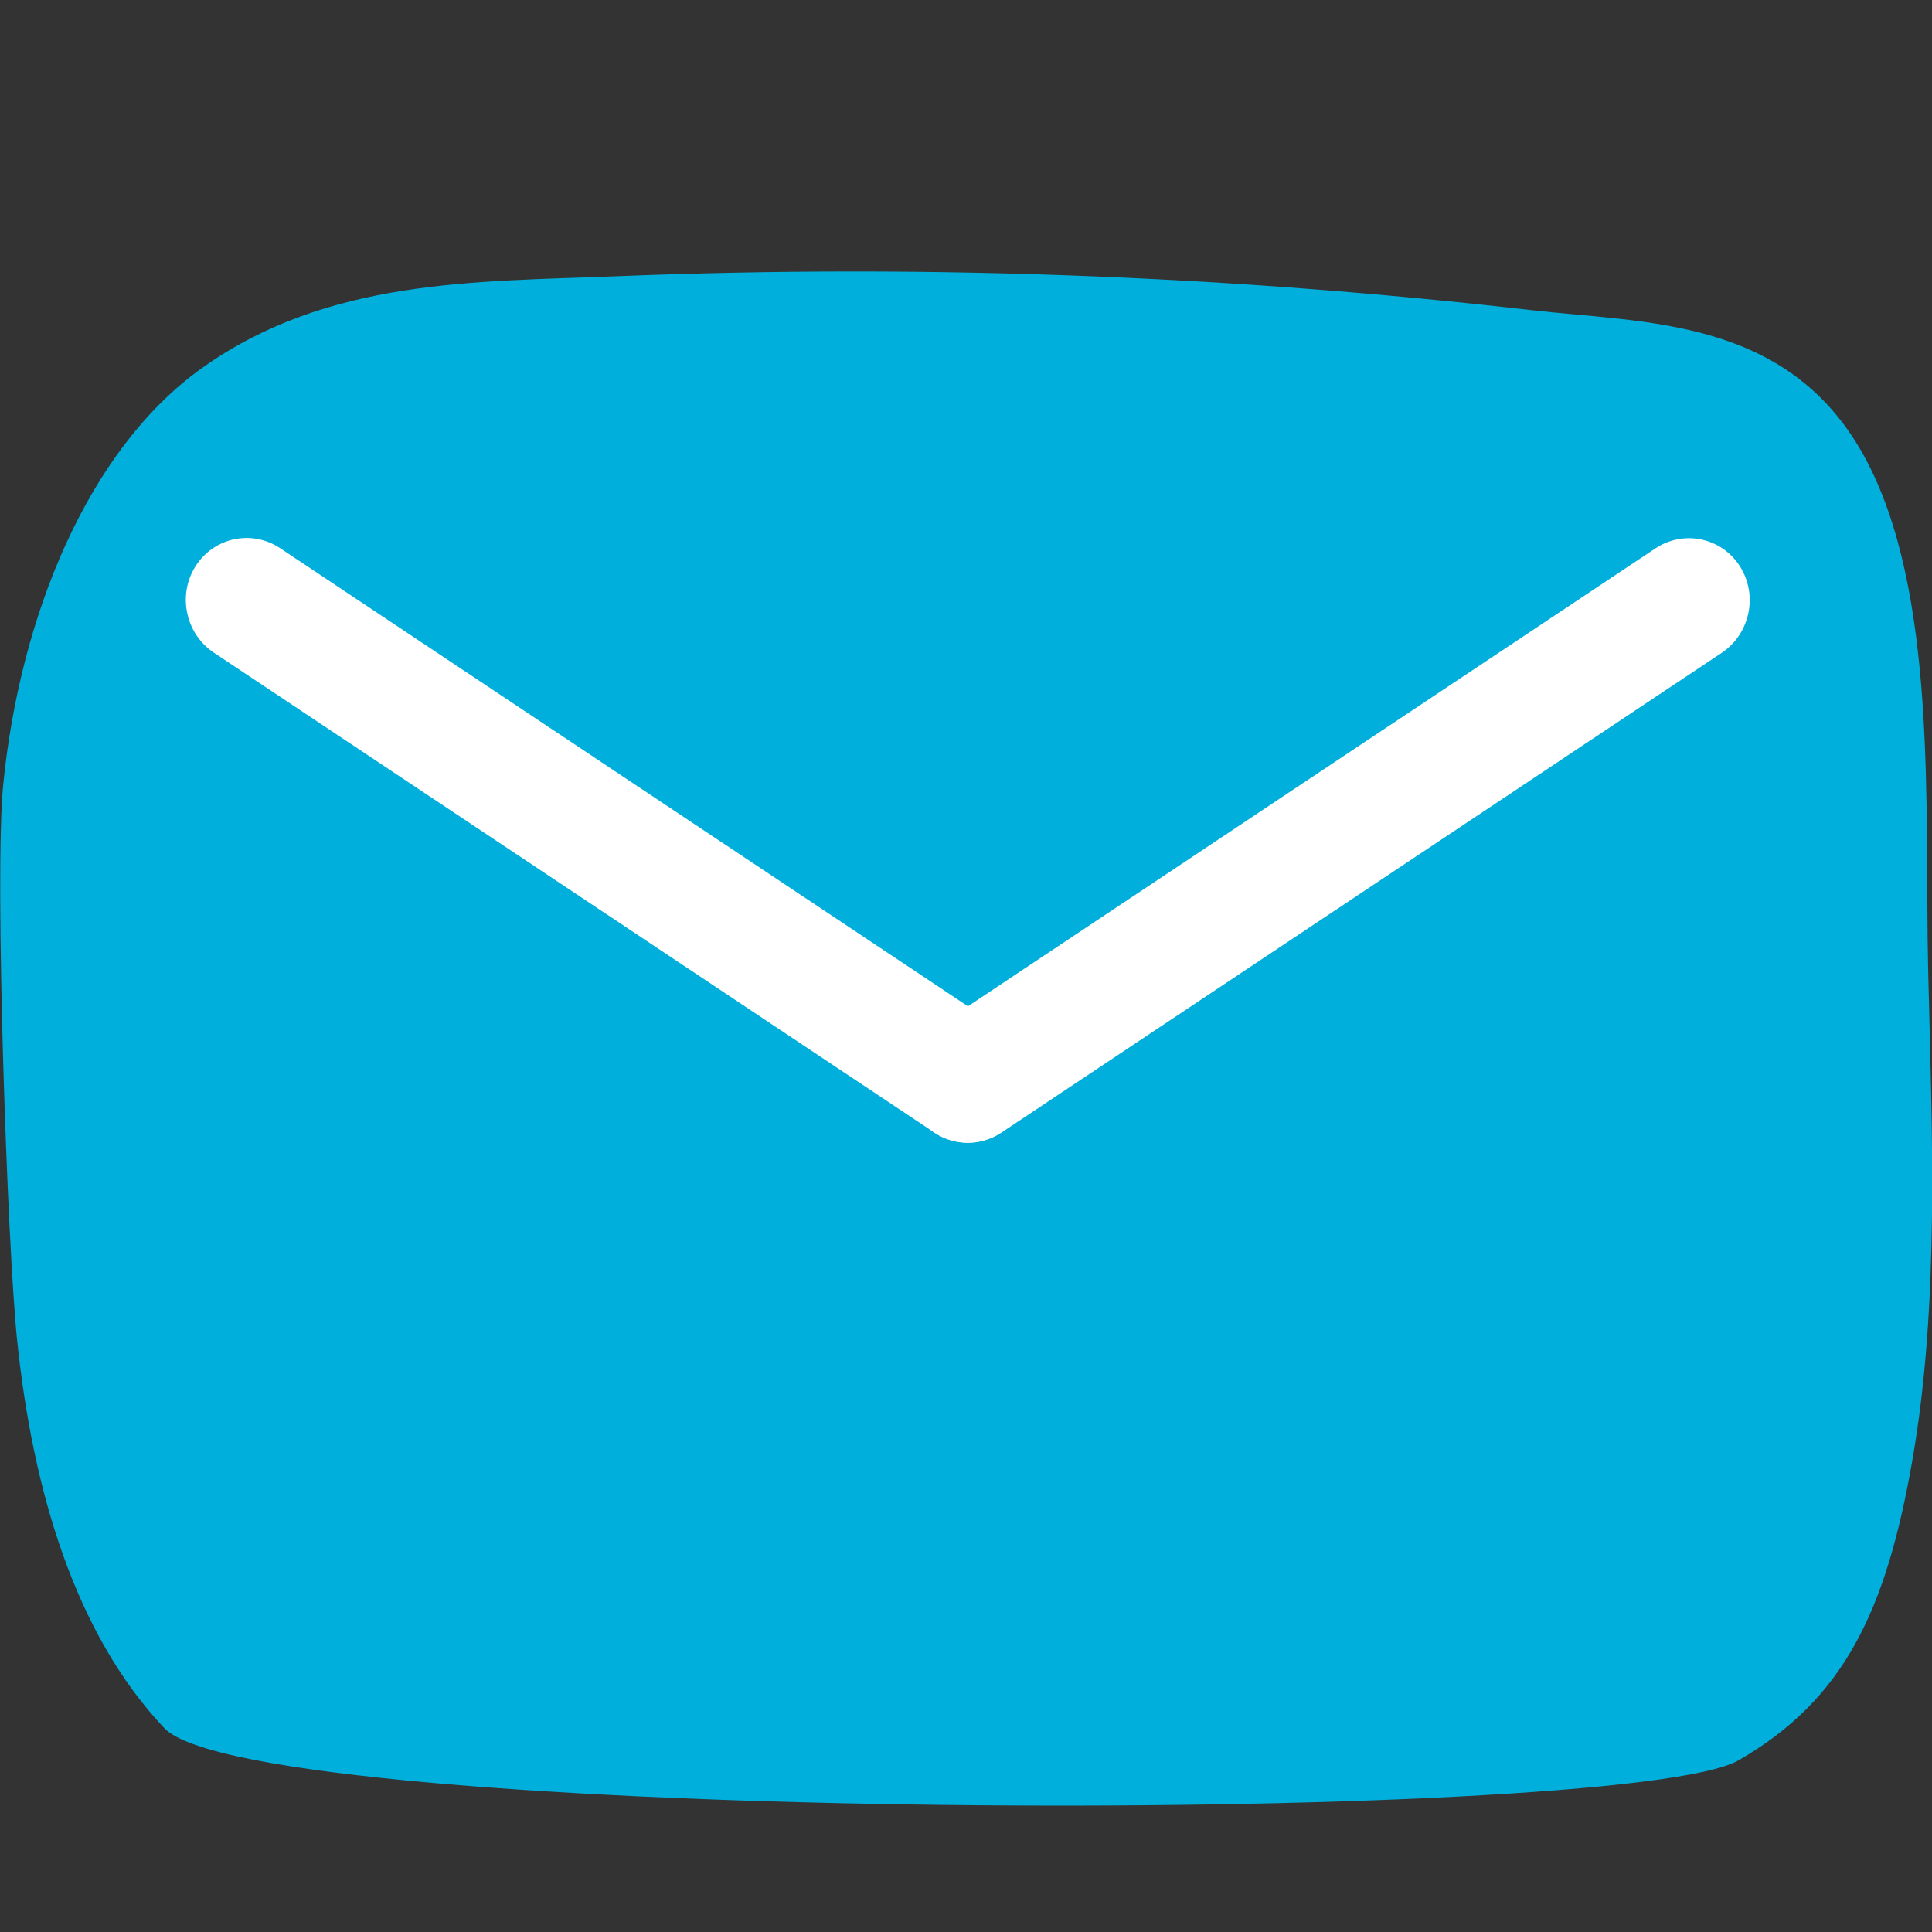
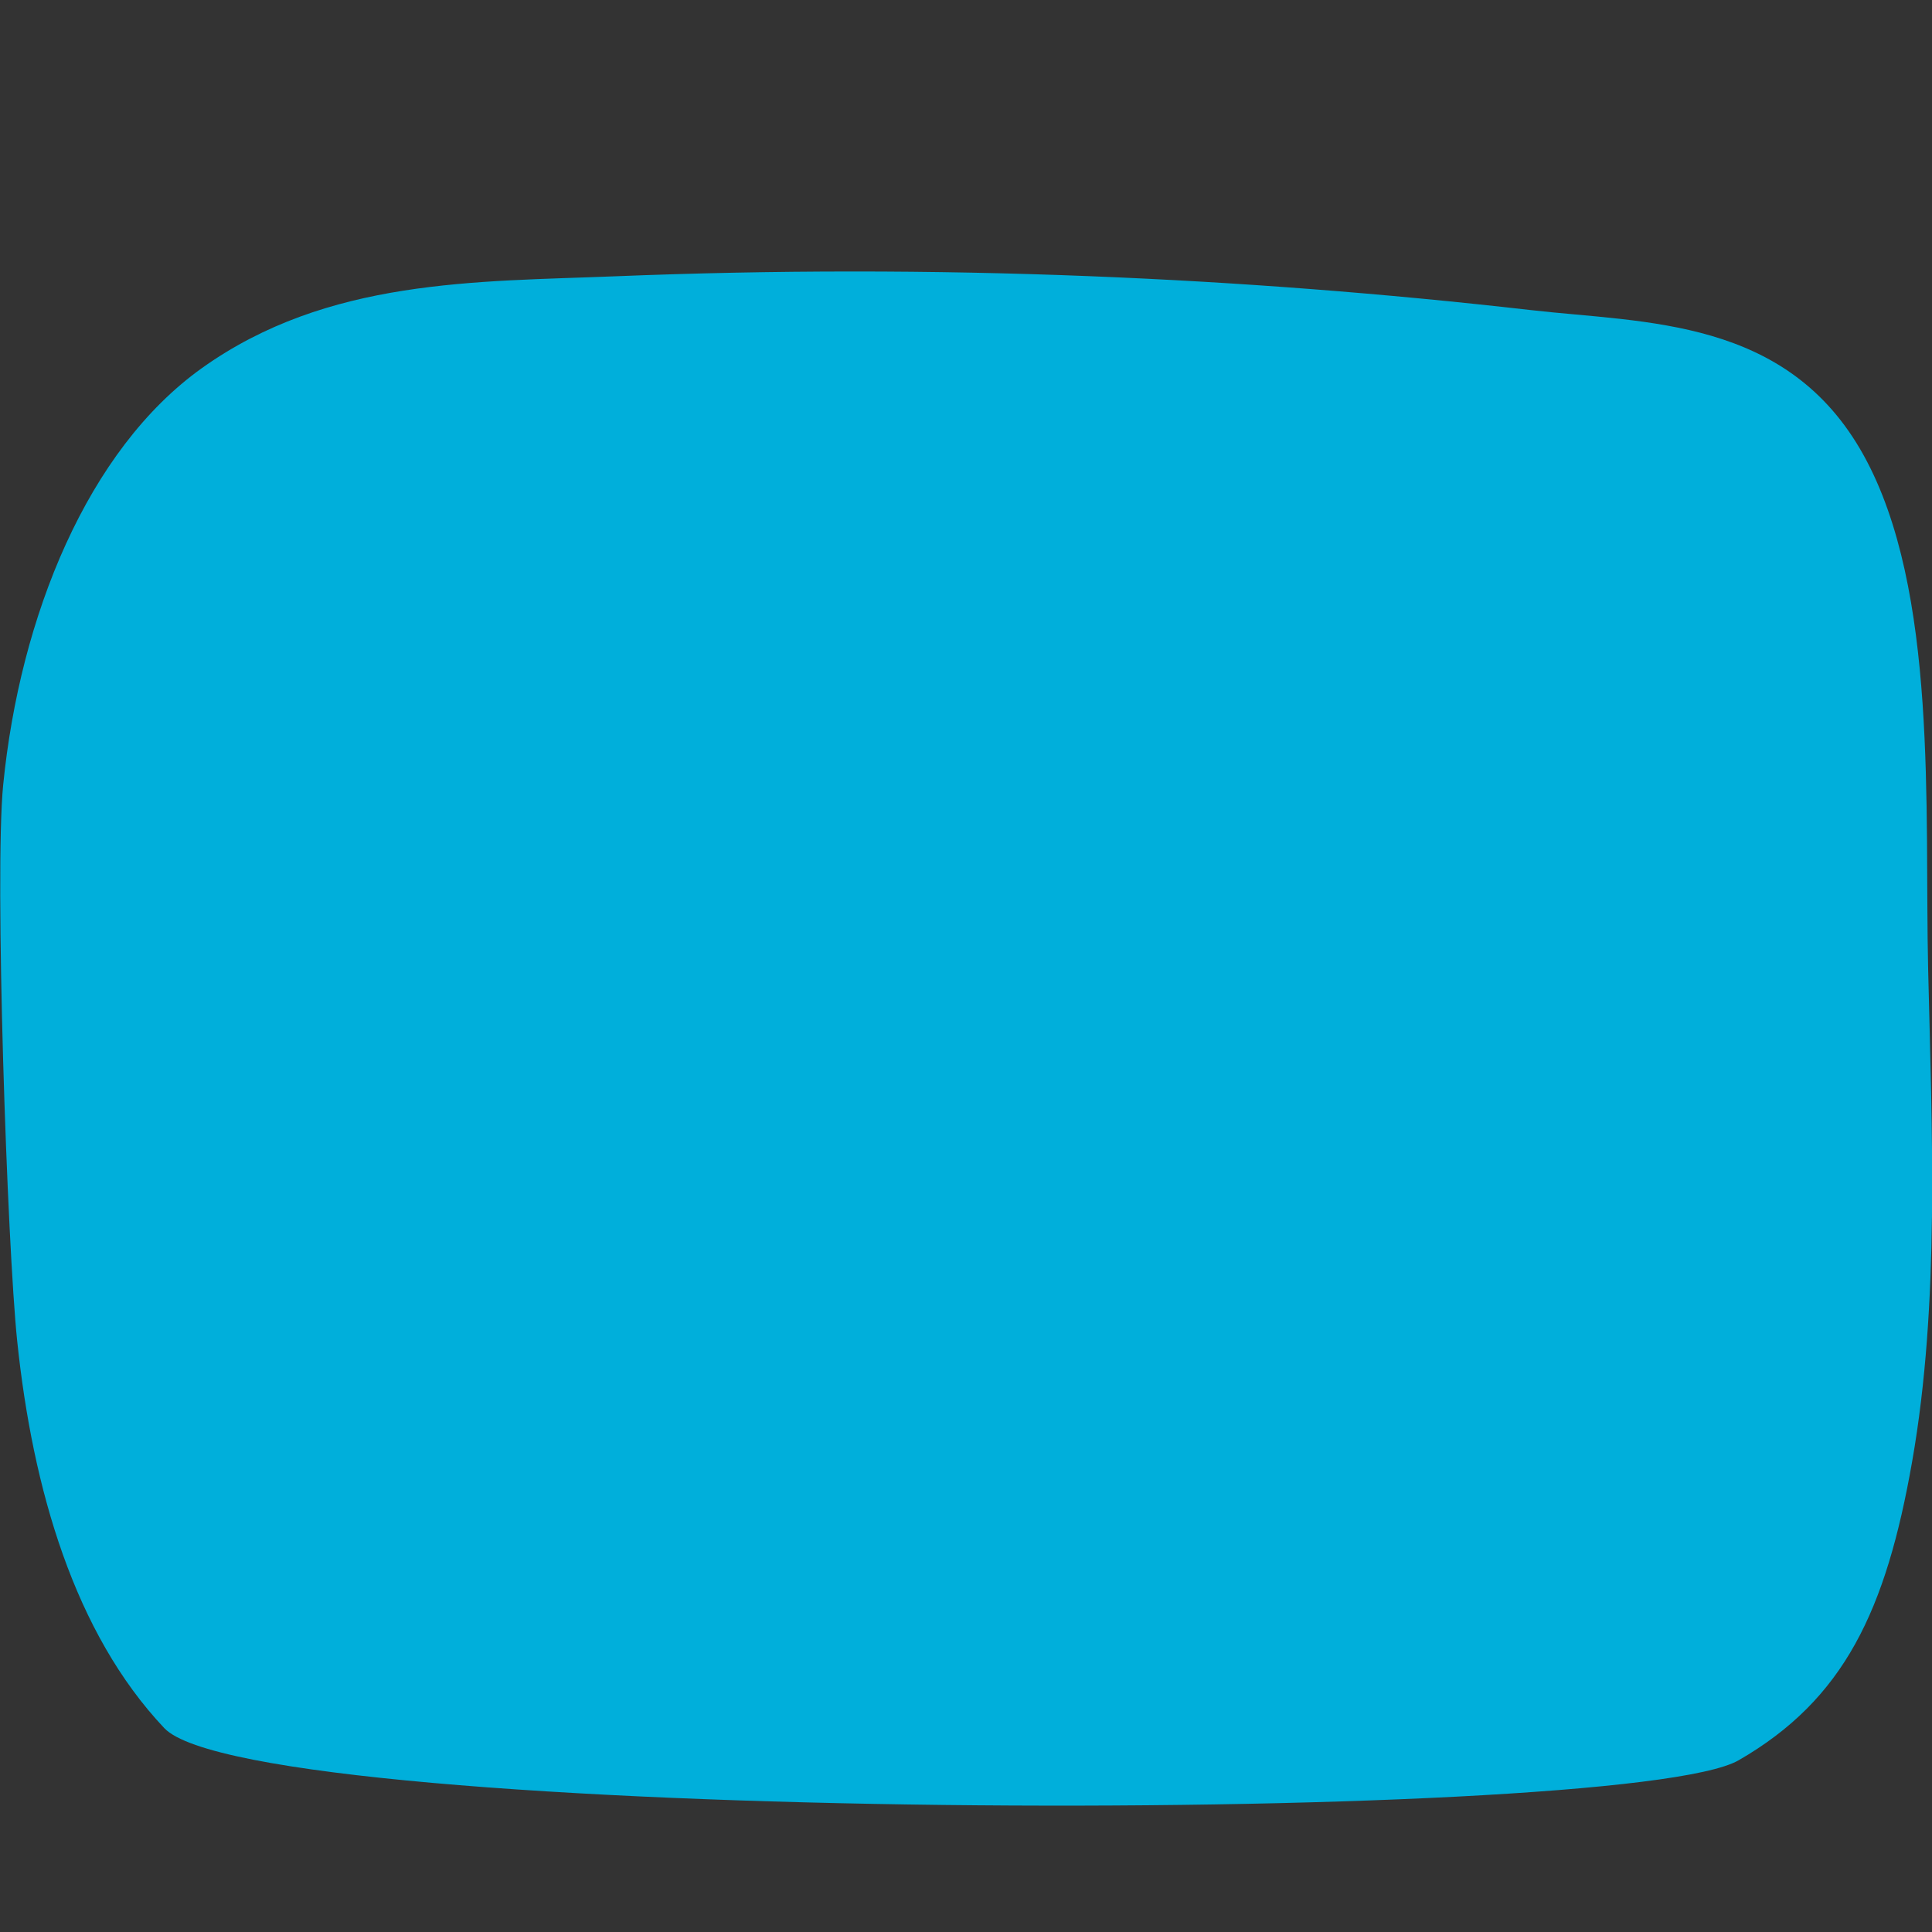
<svg xmlns="http://www.w3.org/2000/svg" width="100%" height="100%" viewBox="0 0 200 200" version="1.1" xml:space="preserve" style="fill-rule:evenodd;clip-rule:evenodd;stroke-linejoin:round;stroke-miterlimit:2;">
  <rect x="0" y="0" width="200" height="200" fill="#333333" stroke="none" />
  <g id="Artboard1" transform="matrix(1.337,0,0,1.994,61.067,59.469)">
-     <rect x="-45.669" y="-29.828" width="149.571" height="100.314" style="fill:none;" />
    <g>
      <g transform="matrix(3.043,0,0,1.862,-198.39,-224.325)">
        <path d="M99.246,131.481C99.152,127.029 99.507,120.915 97.603,117.148C95.662,113.308 92.052,113.469 89.138,113.104C85.407,112.637 81.668,112.322 77.924,112.159C73.894,111.983 69.859,111.984 65.829,112.162C62.305,112.317 58.52,112.219 55.32,114.724C52.418,116.996 50.691,121.641 50.266,126.35C50.043,128.832 50.369,139.178 50.623,141.845C51.017,145.984 52.083,149.993 54.365,152.64C56.671,155.315 91.503,155.38 94.423,153.538C97.115,151.839 98.176,149.354 98.84,145.201C99.546,140.789 99.341,135.97 99.246,131.481Z" style="fill:rgb(0,175,219);fill-rule:nonzero;" />
      </g>
      <g transform="matrix(1.207,0,0,1.237,-6.951,-7.295)">
        <g transform="matrix(0.615,-0.268,0.321,0.331,-8.377,10.979)">
-           <path d="M106.489,69.842C106.489,66.187 104.084,63.219 101.121,63.219L26.001,63.219C23.039,63.219 20.634,66.187 20.634,69.842C20.634,73.497 23.039,76.465 26.001,76.465L101.121,76.465C104.084,76.465 106.489,73.497 106.489,69.842Z" style="fill:white;" />
-         </g>
+           </g>
        <g transform="matrix(-0.615,-0.268,-0.321,0.331,68.373,10.97)">
-           <path d="M106.489,69.842C106.489,66.187 104.084,63.219 101.121,63.219L26.001,63.219C23.039,63.219 20.634,66.187 20.634,69.842C20.634,73.497 23.039,76.465 26.001,76.465L101.121,76.465C104.084,76.465 106.489,73.497 106.489,69.842Z" style="fill:white;" />
-         </g>
+           </g>
      </g>
    </g>
  </g>
</svg>